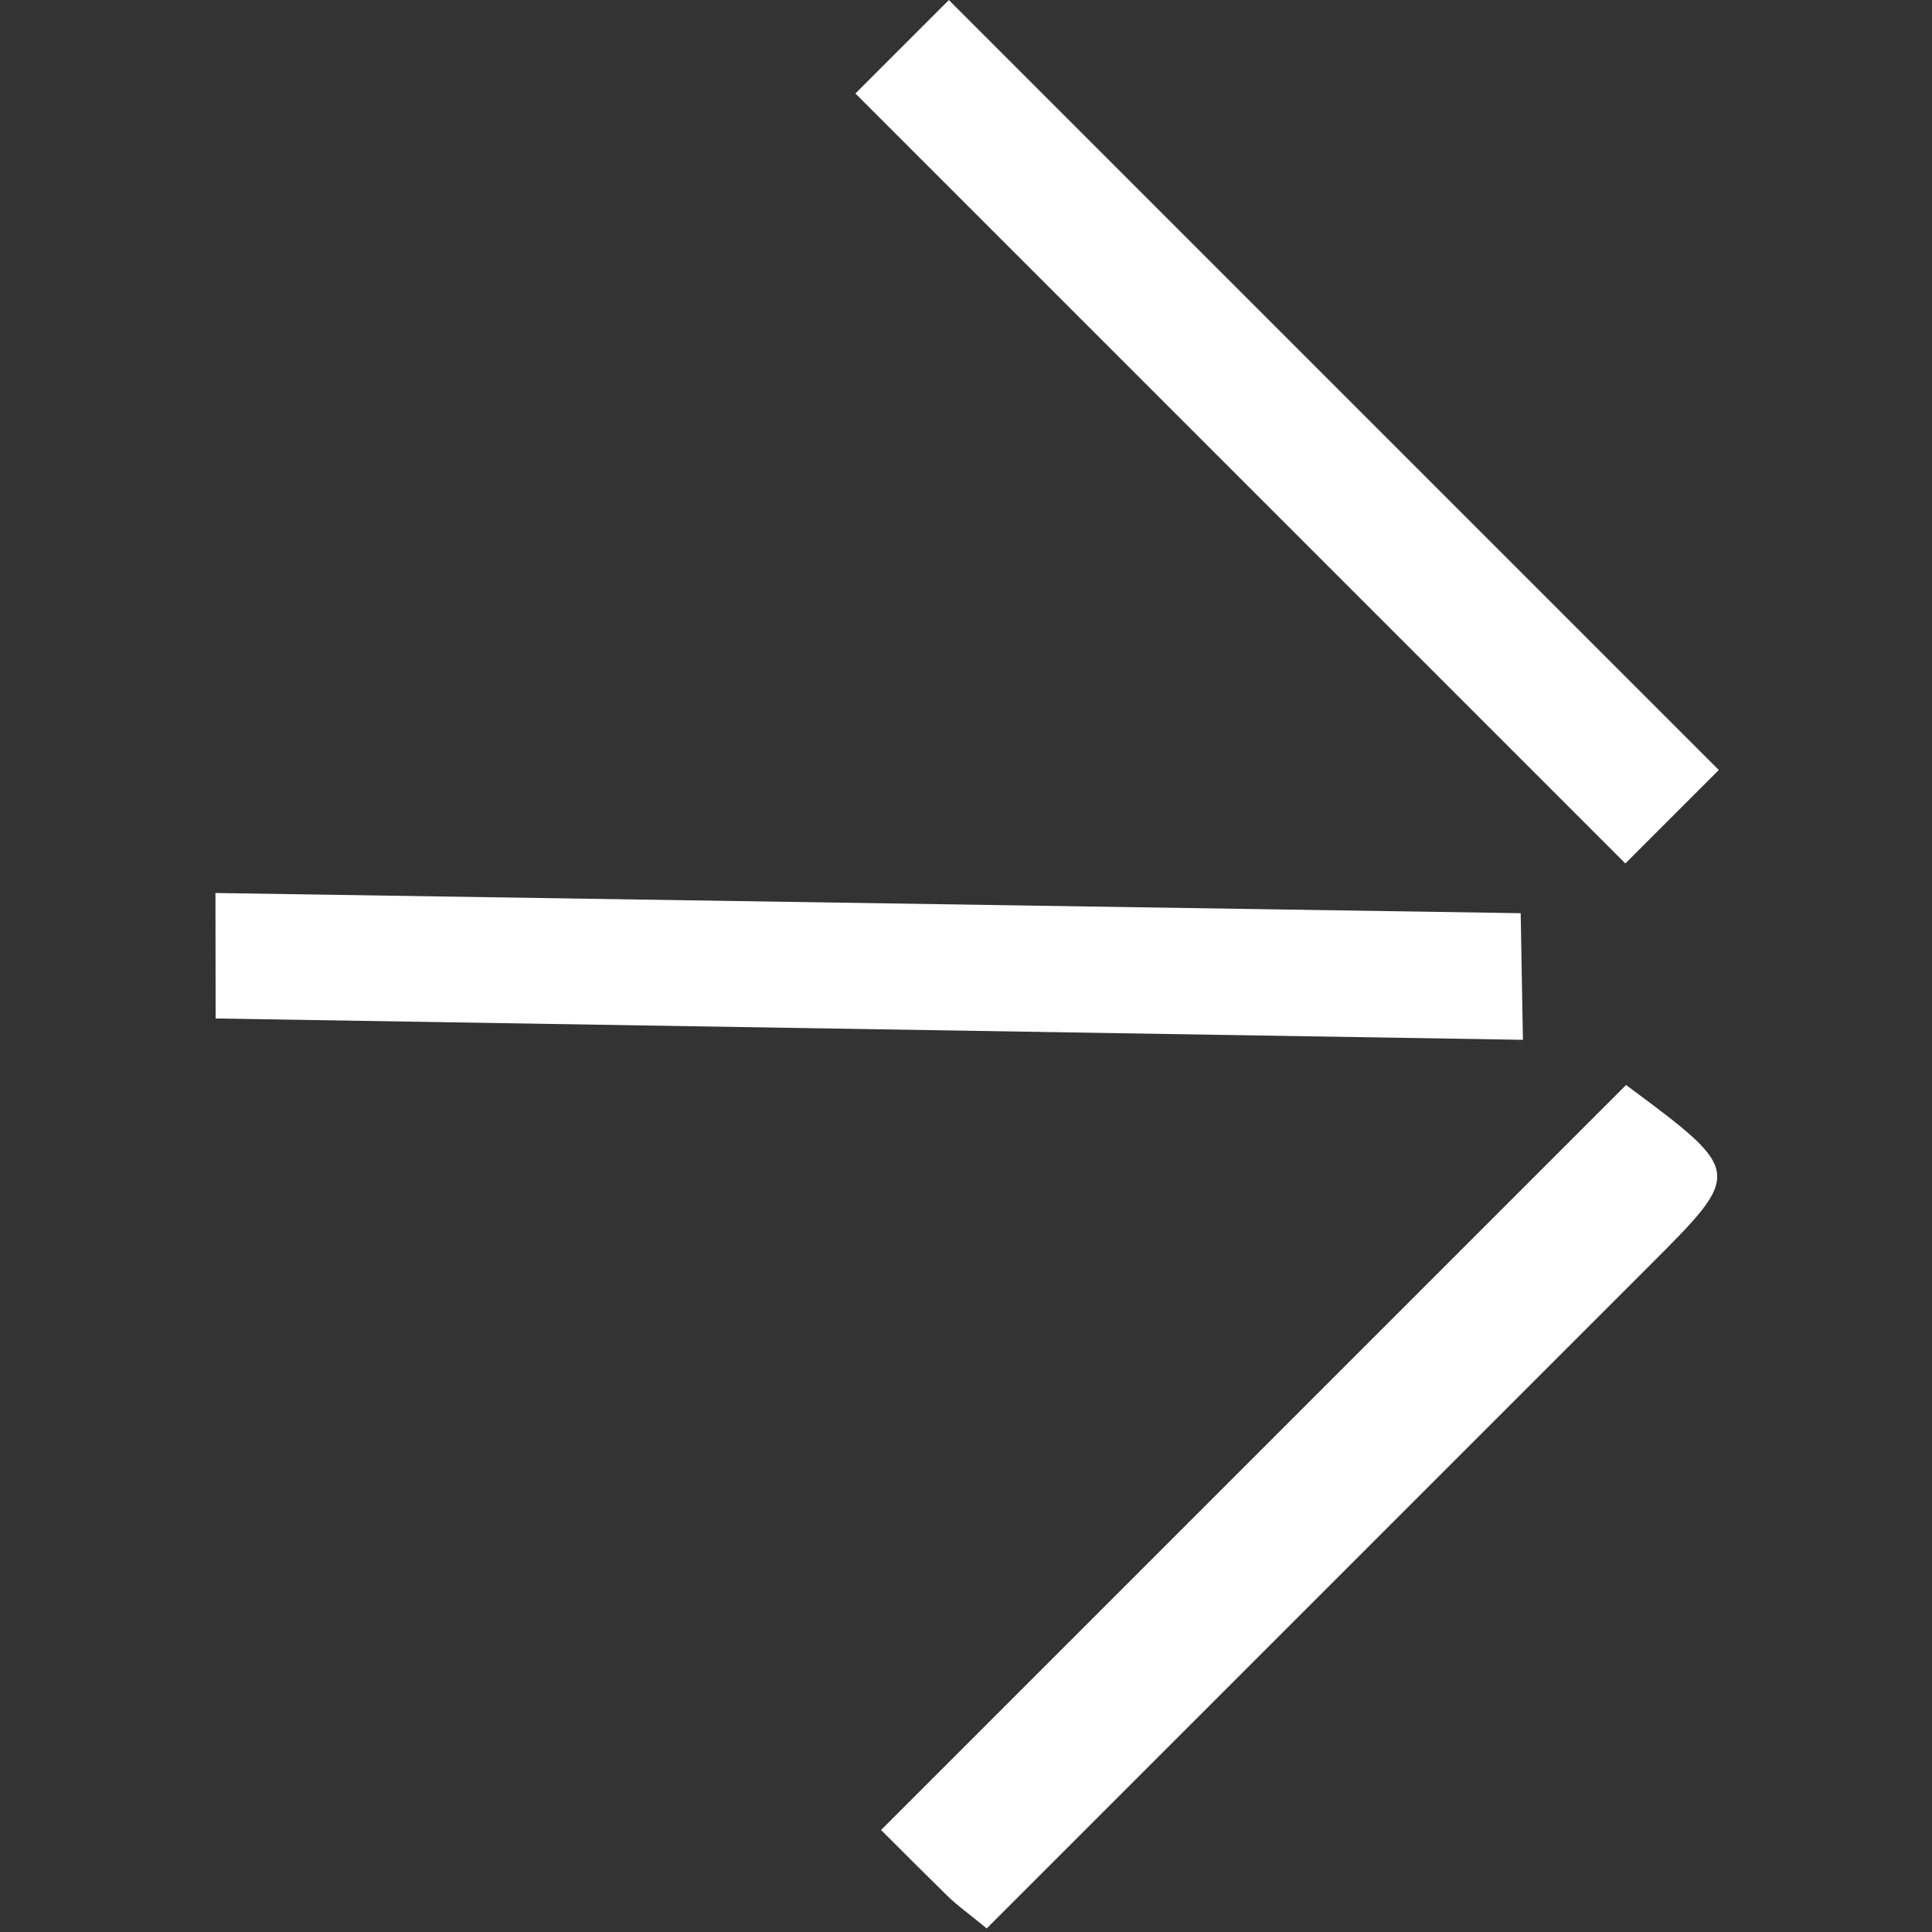
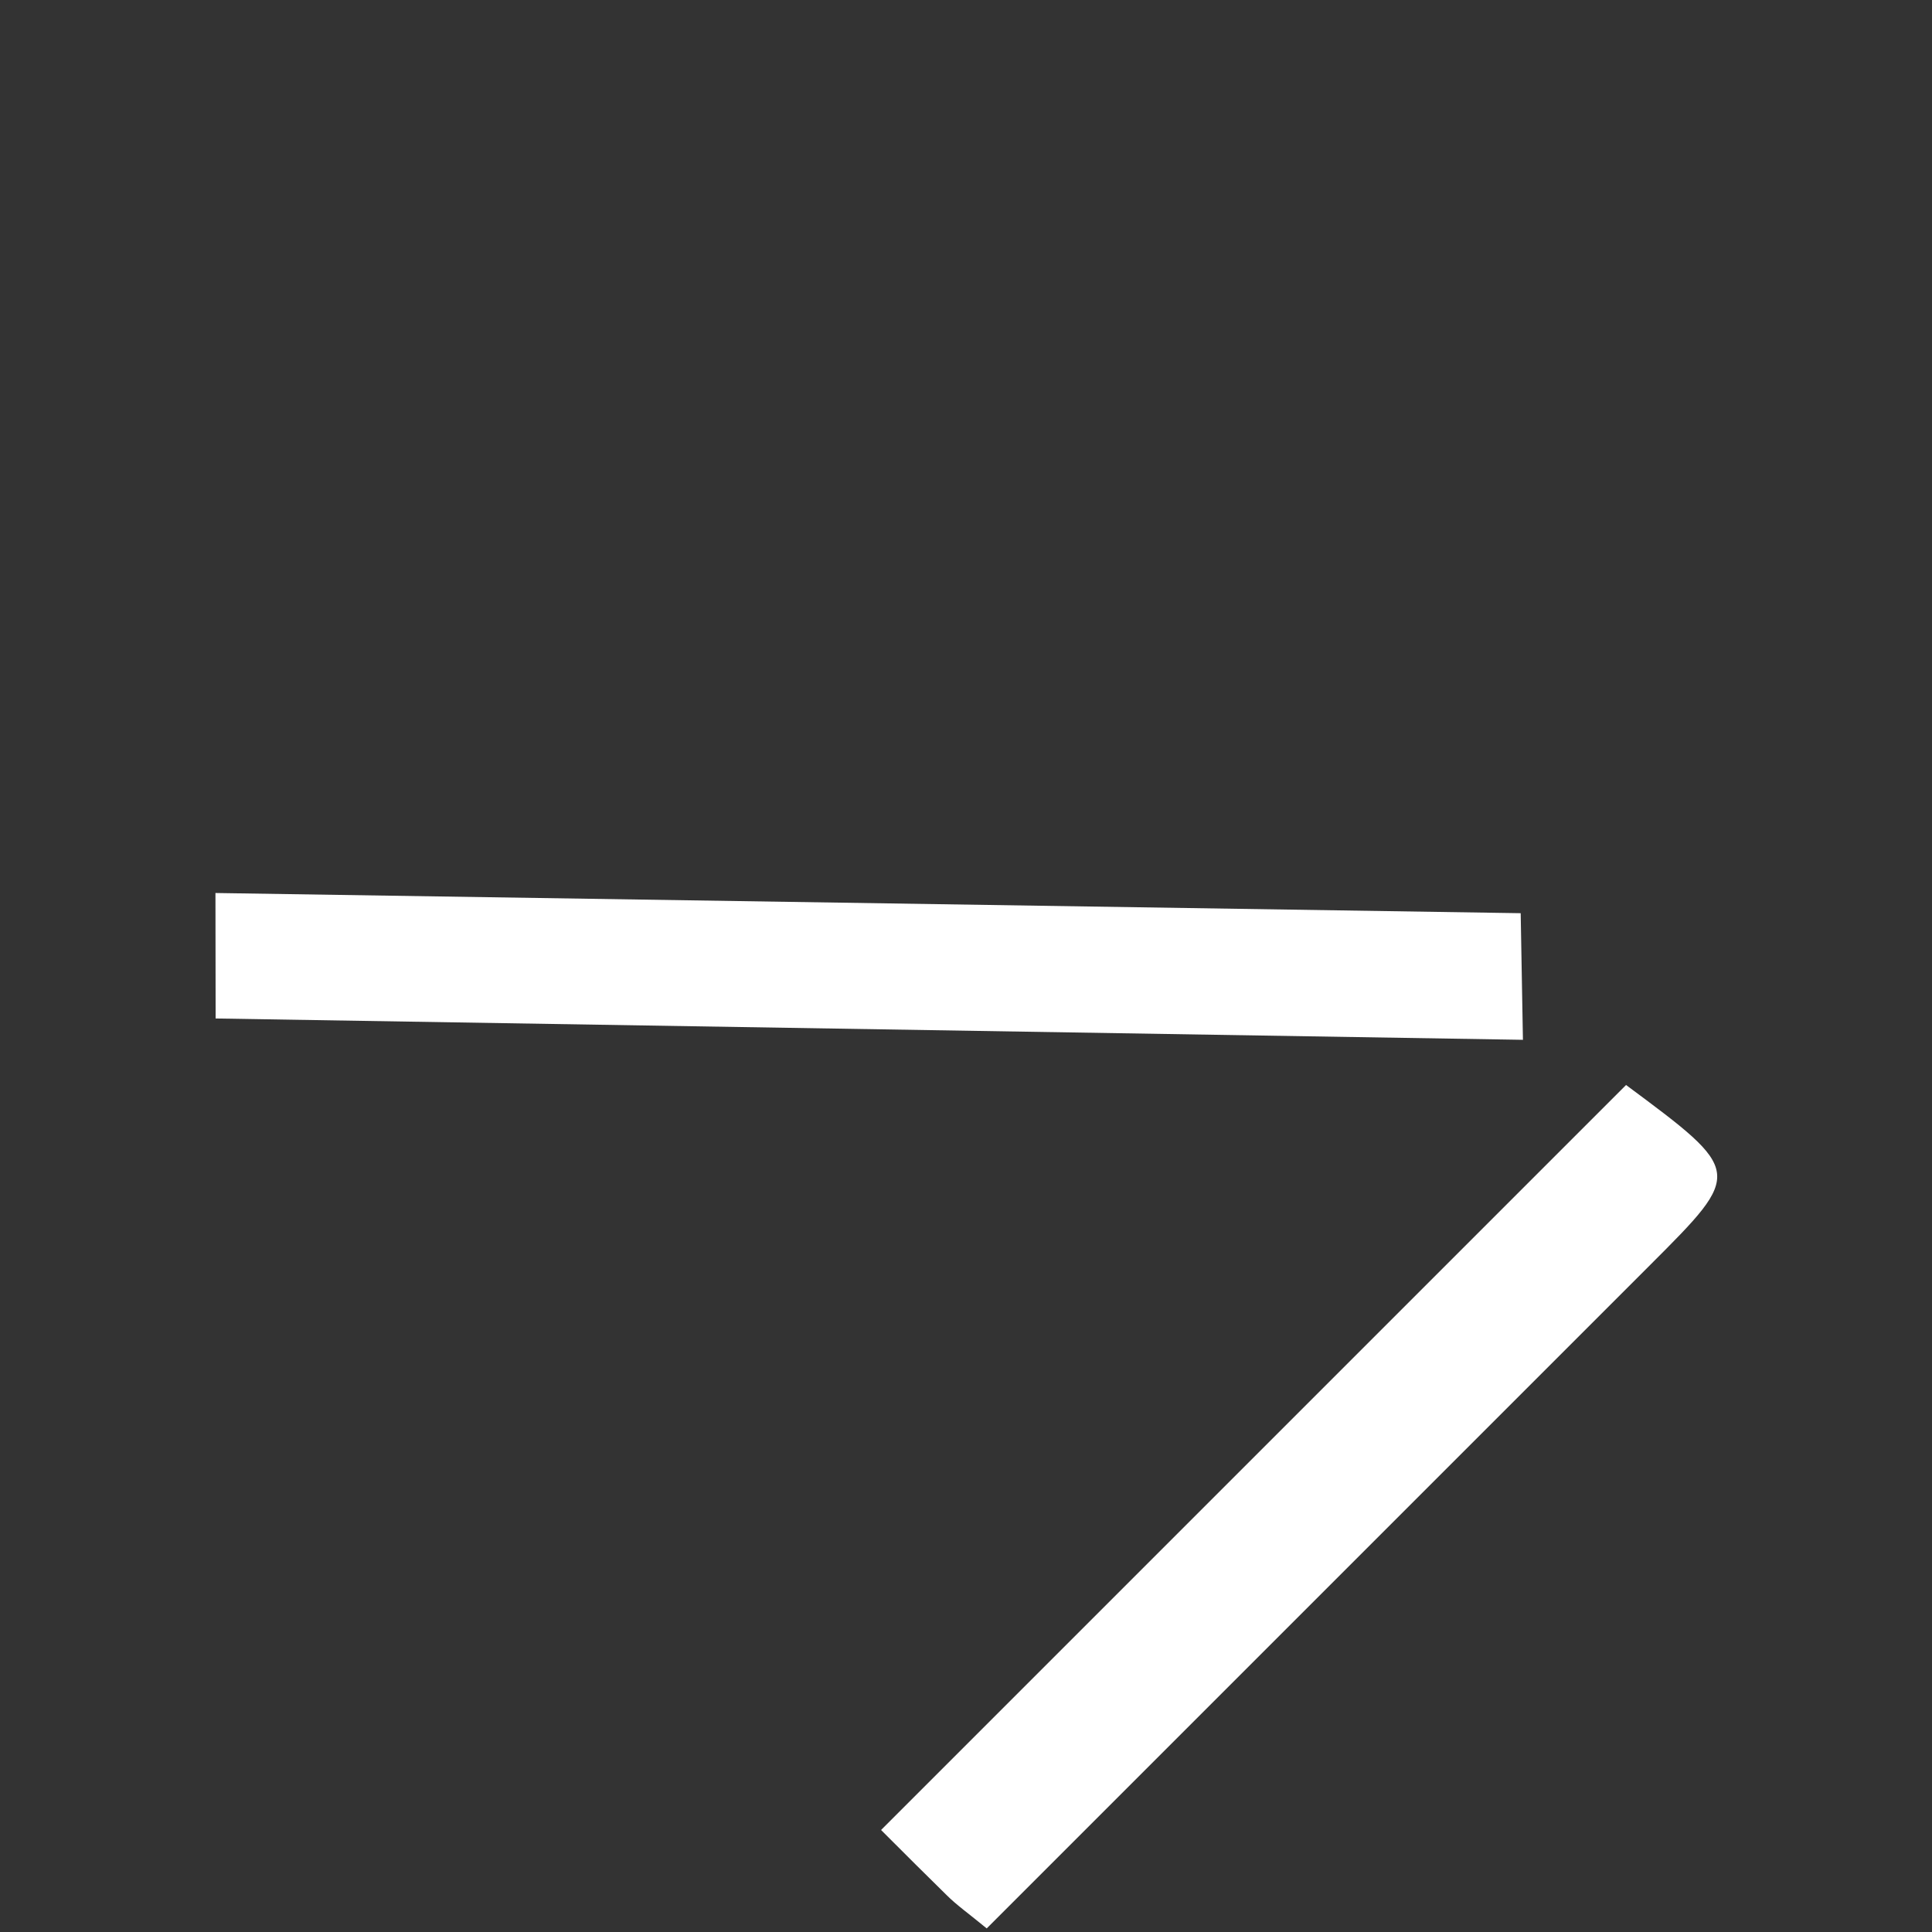
<svg xmlns="http://www.w3.org/2000/svg" width="31.051" height="31.051" viewBox="0 0 31.051 31.051">
  <rect x="0" y="0" width="31.051" height="31.051" fill="#333333" stroke="none" />
  <defs>
    <clipPath id="a">
      <rect width="21.568" height="22.345" fill="#fff" />
    </clipPath>
  </defs>
  <g transform="translate(0 15.251) rotate(-45)">
    <g transform="translate(0 0)" clip-path="url(#a)">
      <path d="M14.615,16.527l1.413-1.464L1.424,0,0,1.428l14.615,15.1" transform="translate(1.66 1.813)" fill="#fff" />
      <path d="M0,0C0,.571,0,1.03.005,1.488c0,.225.04.449.077.831H15.167c2.109,0,2.109,0,1.766-2.319Z" transform="translate(0 20.026)" fill="#fff" />
-       <path d="M2.124,0H0V17.5H2.124Z" transform="translate(19.443 0)" fill="#fff" />
    </g>
  </g>
</svg>